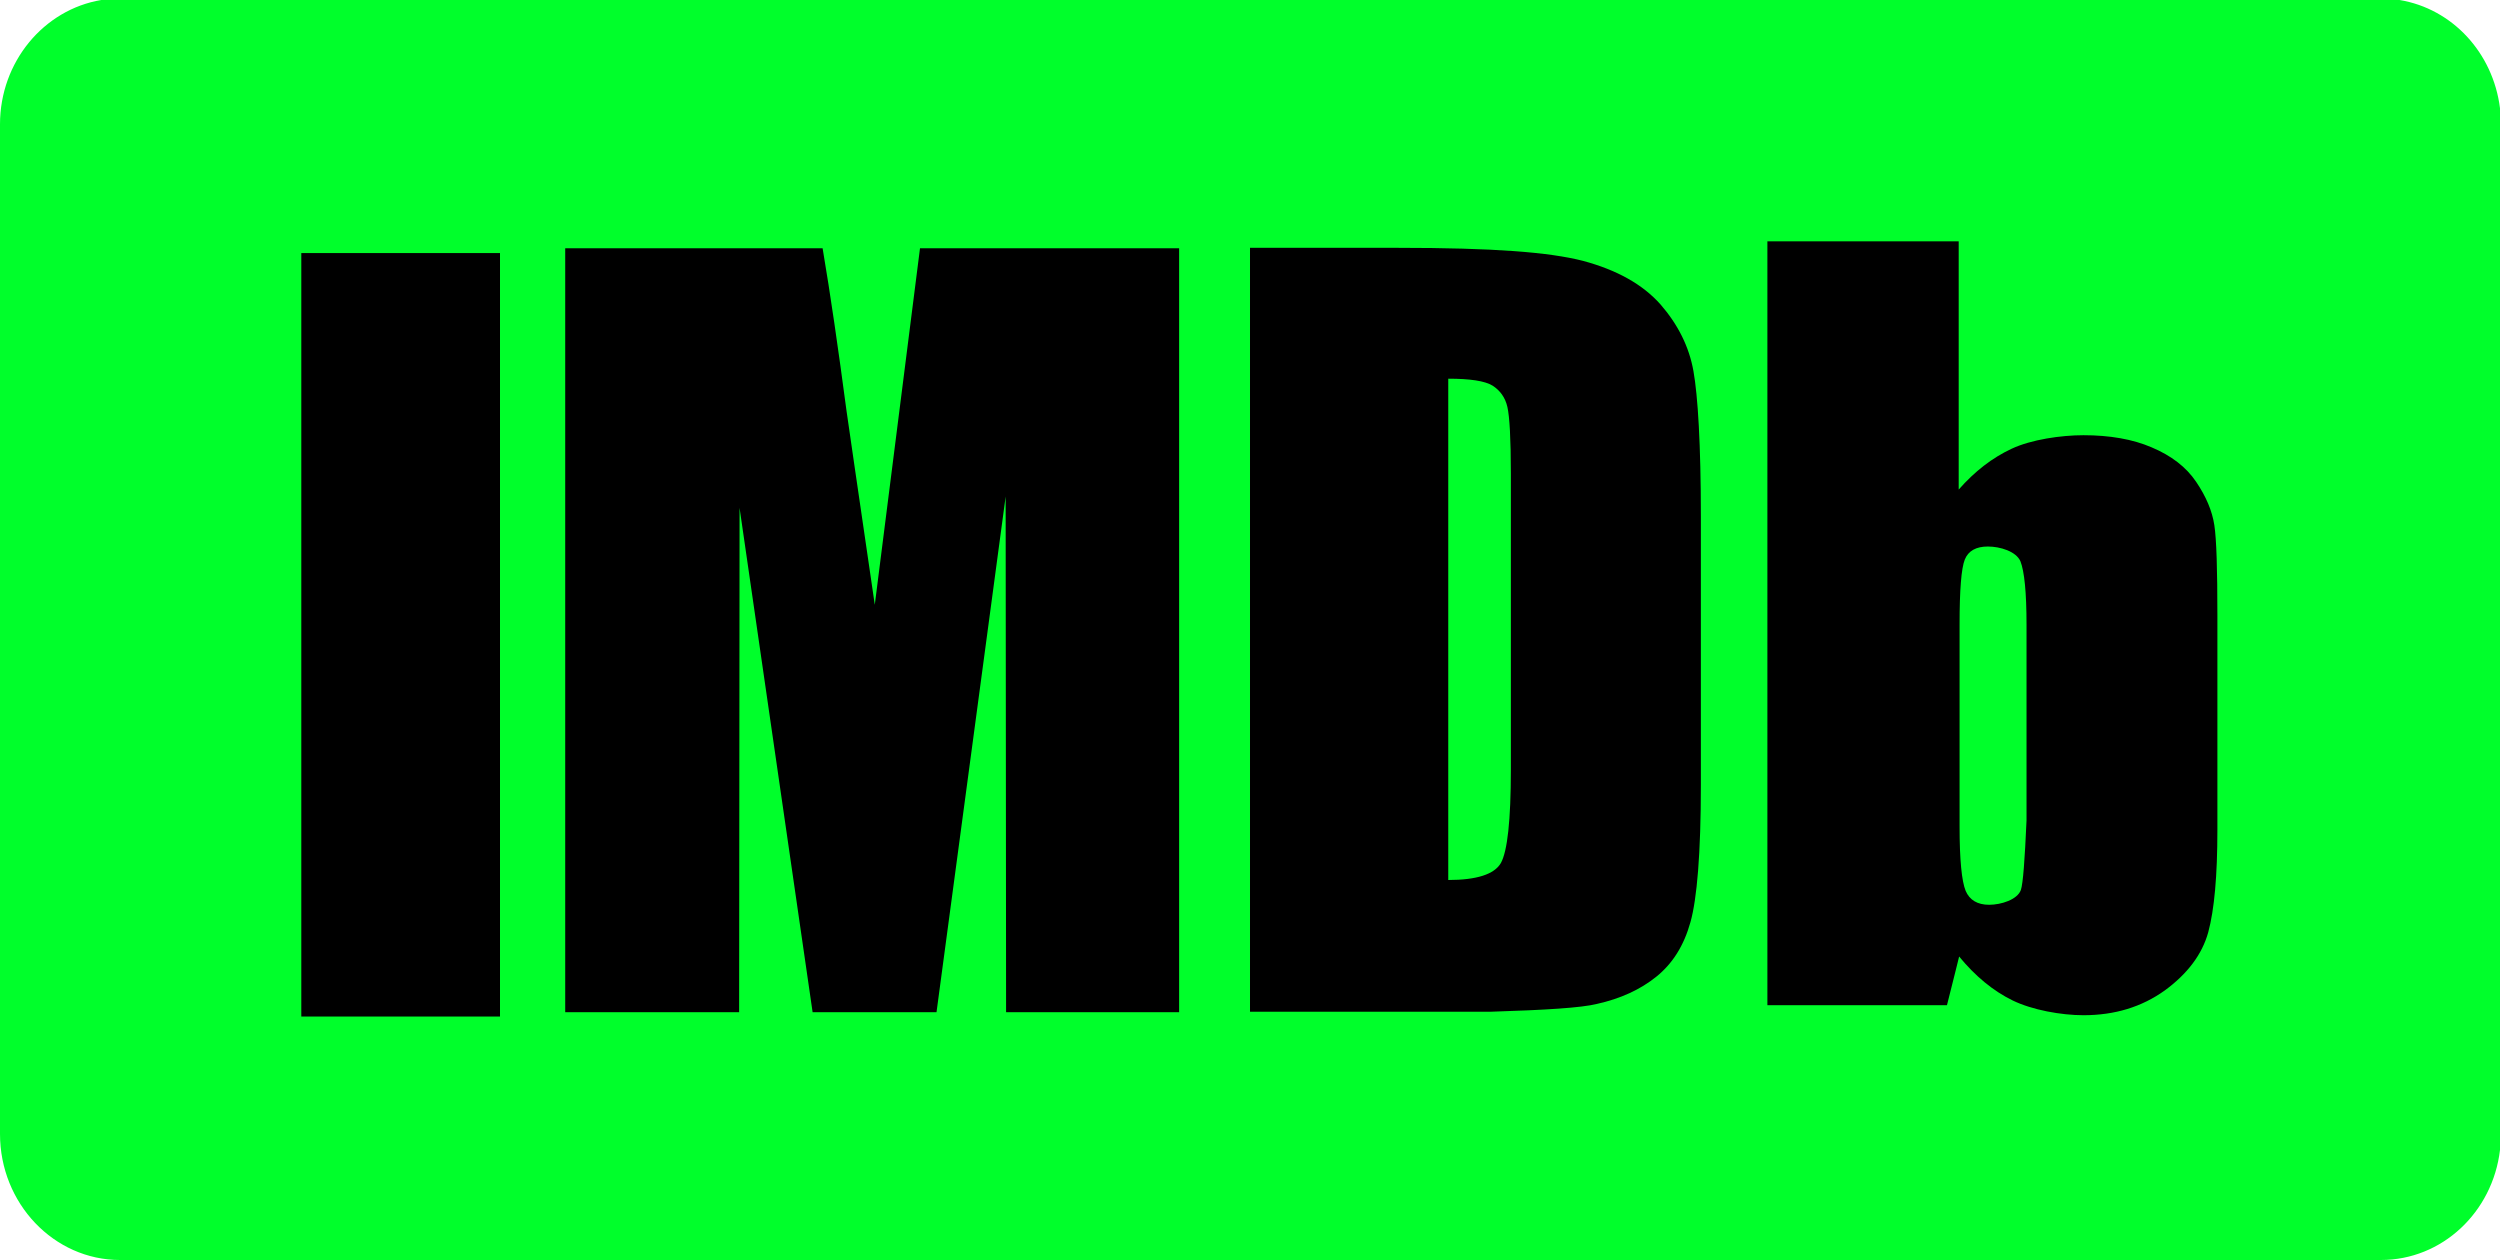
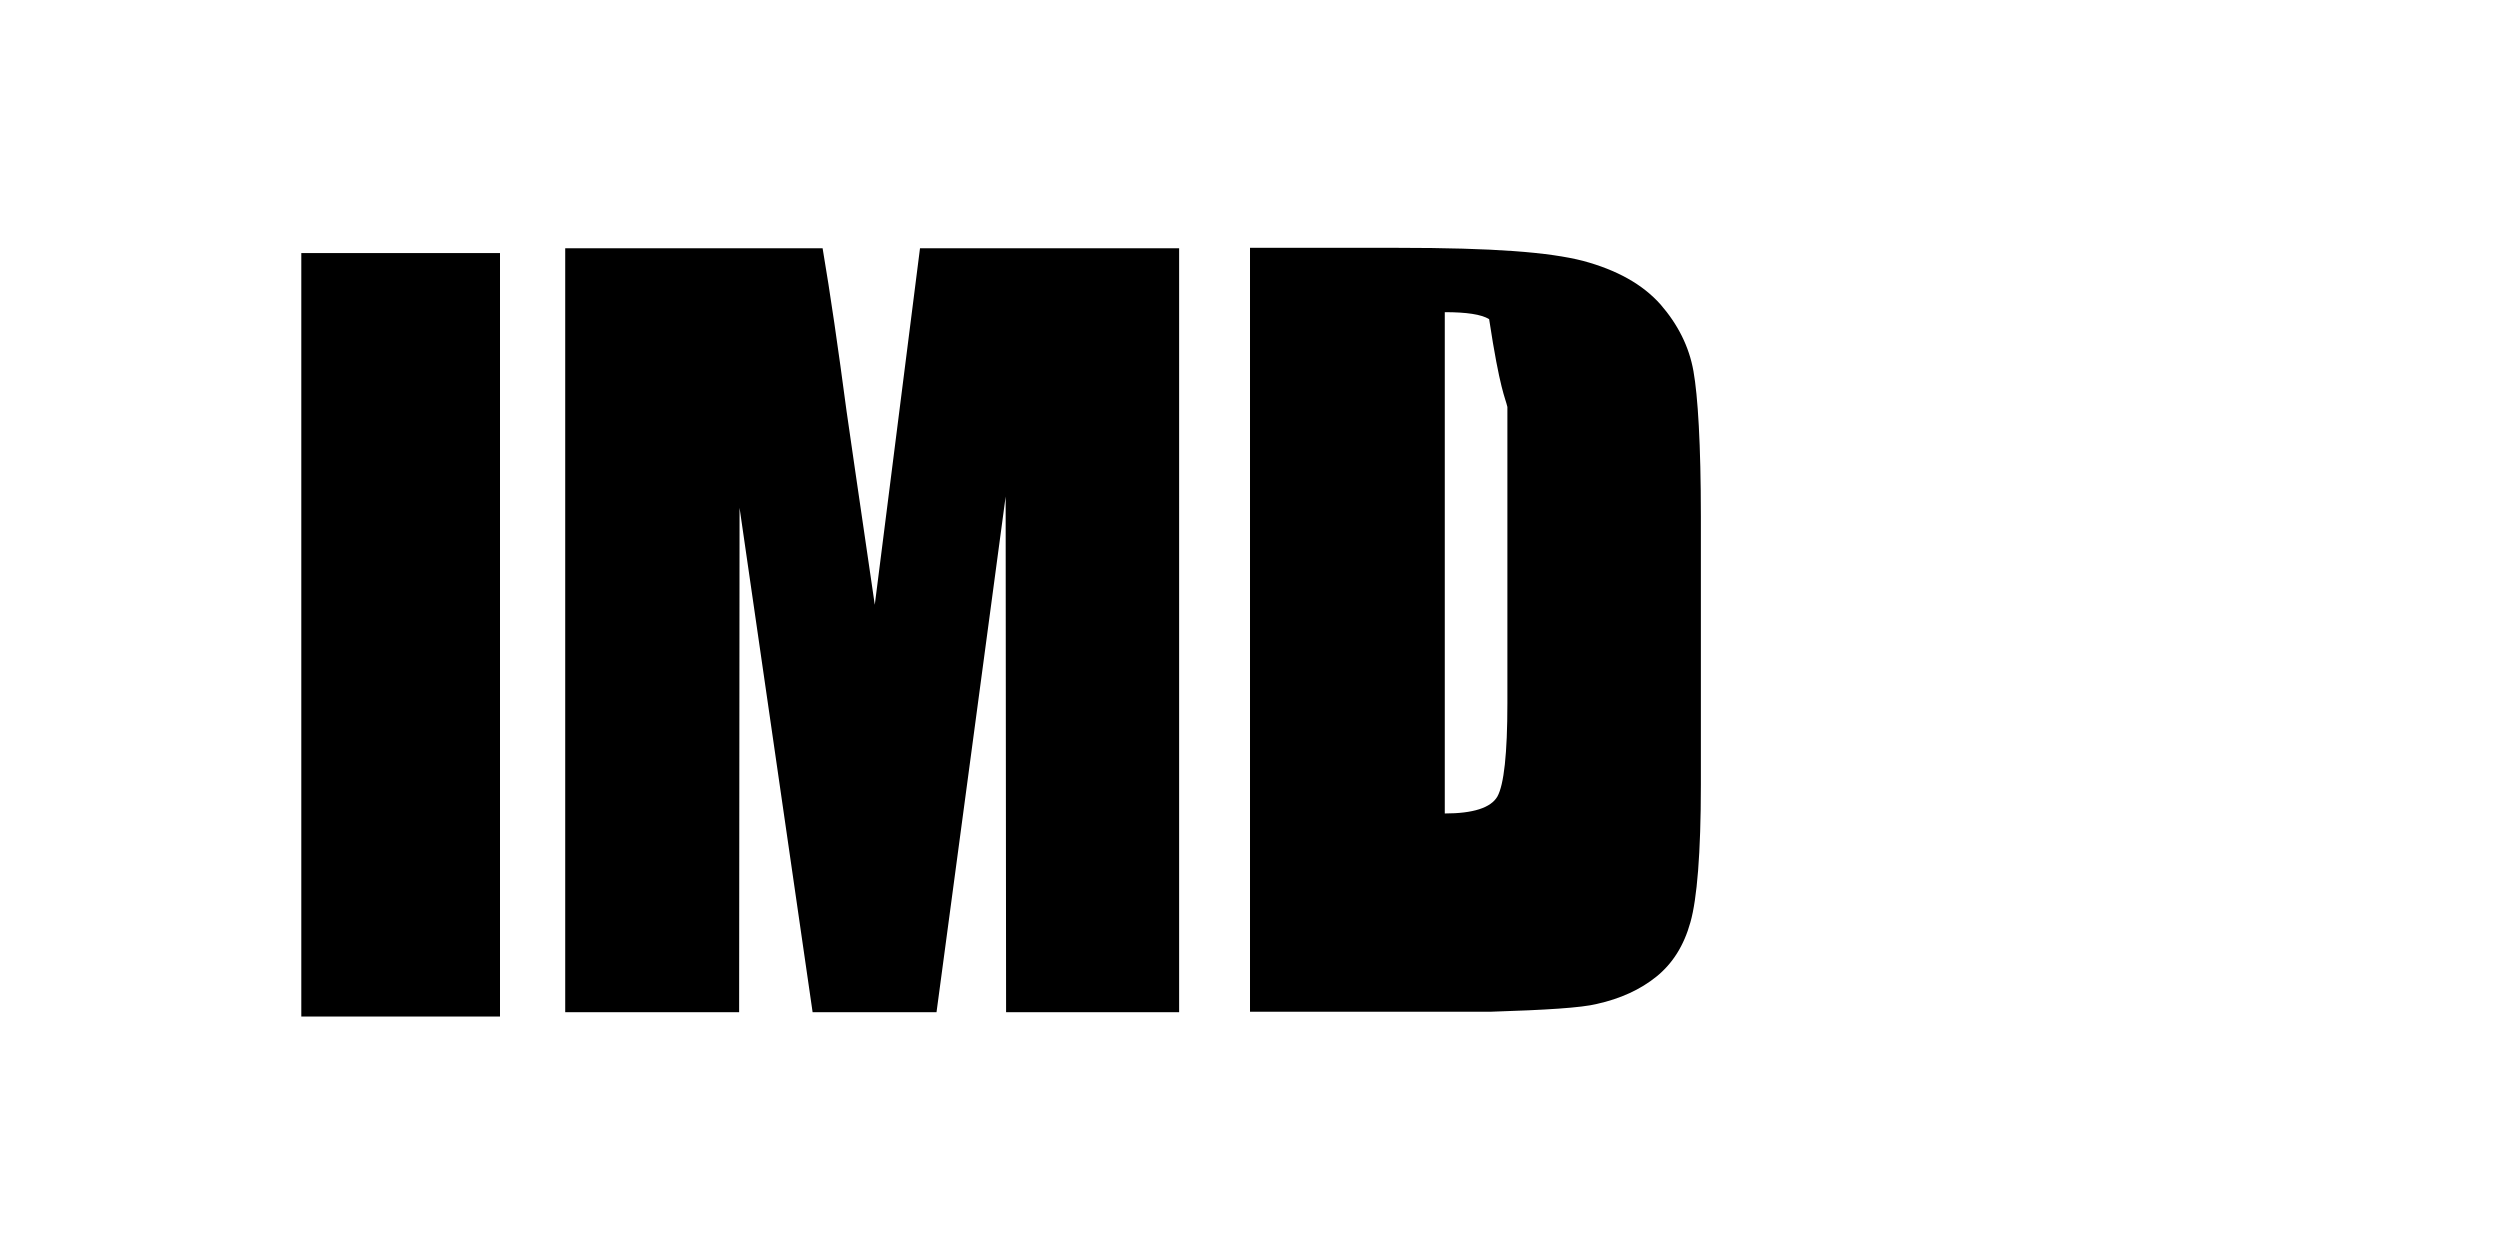
<svg xmlns="http://www.w3.org/2000/svg" version="1.1" id="Capa_1" x="0px" y="0px" viewBox="0 0 575 289.8" style="enable-background:new 0 0 575 289.8;" xml:space="preserve">
  <style type="text/css">
	.st0{fill:#00FF2B;}
	.st1{fill-opacity:0;stroke:#000000;stroke-opacity:0;}
</style>
  <g>
    <g>
      <g>
        <g>
-           <path id="d1pwhf9wy2" class="st0" d="M575,24.9C573.4,12.1,564,2,551.9,0C499,0,76.2,0,23.3,0C10.1,2.2,0,14.2,0,28.6      c0,23.2,0,209,0,232.2c0,16,12.4,29,27.6,29c52,0,468,0,520,0c14.1,0,25.7-11,27.4-25.3C575,216.6,575,48.9,575,24.9z" />
-         </g>
+           </g>
        <g>
          <g>
-             <path id="d1pwhf9wy2_00000022521255205358714090000007462314750917765534_" class="st1" d="M575,24.9C573.4,12.1,564,2,551.9,0       C499,0,76.2,0,23.3,0C10.1,2.2,0,14.2,0,28.6c0,23.2,0,209,0,232.2c0,16,12.4,29,27.6,29c52,0,468,0,520,0       c14.1,0,25.7-11,27.4-25.3C575,216.6,575,48.9,575,24.9z" />
-           </g>
+             </g>
        </g>
      </g>
      <g>
        <g>
          <path id="g5jjnq26yS" d="M69.3,58.2H115v175.6H69.3V58.2z" />
        </g>
        <g>
          <g>
            <path id="g5jjnq26yS_00000004545768460319966670000005851141511696830629_" class="st1" d="M69.3,58.2H115v175.6H69.3V58.2z" />
          </g>
        </g>
      </g>
      <g>
        <g>
          <path id="i3Prh1JpXt" d="M201.2,139.1c-3.9-26.8-6.1-41.6-6.5-44.6c-1.9-14.3-3.7-26.8-5.5-37.4c-3.9,0-23.7,0-59.2,0v175.7h40      l0.1-116l16.8,116h28.5l15.9-118.6l0.1,118.6h39.8V57.1h-59.6L201.2,139.1z" />
        </g>
        <g>
          <g>
            <path id="i3Prh1JpXt_00000162309819641688878090000015870867182833871010_" class="st1" d="M201.2,139.1       c-3.9-26.8-6.1-41.6-6.5-44.6c-1.9-14.3-3.7-26.8-5.5-37.4c-3.9,0-23.7,0-59.2,0v175.7h40l0.1-116l16.8,116h28.5l15.9-118.6       l0.1,118.6h39.8V57.1h-59.6L201.2,139.1z" />
          </g>
        </g>
      </g>
      <g>
        <g>
-           <path id="a4ov9rRGQm" d="M346.7,93.6c0.5,2.2,0.8,7.3,0.8,15.3c0,6.8,0,61.3,0,68.1c0,11.7-0.8,18.8-2.3,21.5      c-1.5,2.6-5.6,3.9-12.1,3.9c0-11.5,0-103.8,0-115.3c5,0,8.4,0.5,10.2,1.6C345,89.8,346.2,91.4,346.7,93.6z M367.3,230.9      c5.4-1.2,10-3.3,13.7-6.3s6.3-7.1,7.8-12.5c1.5-5.3,2.4-15.8,2.4-31.6c0-6.2,0-55.5,0-61.7c0-16.6-0.7-27.8-1.7-33.4      c-1-5.7-3.6-10.8-7.6-15.4c-4.1-4.6-10-7.9-17.8-10c-7.8-2-20.5-3-42.6-3c-2.3,0-13.6,0-34,0v175.7h55.3      C355.5,232.3,363.7,231.8,367.3,230.9z" />
+           <path id="a4ov9rRGQm" d="M346.7,93.6c0,6.8,0,61.3,0,68.1c0,11.7-0.8,18.8-2.3,21.5      c-1.5,2.6-5.6,3.9-12.1,3.9c0-11.5,0-103.8,0-115.3c5,0,8.4,0.5,10.2,1.6C345,89.8,346.2,91.4,346.7,93.6z M367.3,230.9      c5.4-1.2,10-3.3,13.7-6.3s6.3-7.1,7.8-12.5c1.5-5.3,2.4-15.8,2.4-31.6c0-6.2,0-55.5,0-61.7c0-16.6-0.7-27.8-1.7-33.4      c-1-5.7-3.6-10.8-7.6-15.4c-4.1-4.6-10-7.9-17.8-10c-7.8-2-20.5-3-42.6-3c-2.3,0-13.6,0-34,0v175.7h55.3      C355.5,232.3,363.7,231.8,367.3,230.9z" />
        </g>
        <g>
          <g>
            <path id="a4ov9rRGQm_00000116207959519241301970000013665397332794235295_" class="st1" d="M346.7,93.6       c0.5,2.2,0.8,7.3,0.8,15.3c0,6.8,0,61.3,0,68.1c0,11.7-0.8,18.8-2.3,21.5c-1.5,2.6-5.6,3.9-12.1,3.9c0-11.5,0-103.8,0-115.3       c5,0,8.4,0.5,10.2,1.6C345,89.8,346.2,91.4,346.7,93.6z M367.3,230.9c5.4-1.2,10-3.3,13.7-6.3s6.3-7.1,7.8-12.5       c1.5-5.3,2.4-15.8,2.4-31.6c0-6.2,0-55.5,0-61.7c0-16.6-0.7-27.8-1.7-33.4c-1-5.7-3.6-10.8-7.6-15.4c-4.1-4.6-10-7.9-17.8-10       c-7.8-2-20.5-3-42.6-3c-2.3,0-13.6,0-34,0v175.7h55.3C355.5,232.3,363.7,231.8,367.3,230.9z" />
          </g>
        </g>
      </g>
      <g>
        <g>
-           <path id="fk968BpsX" d="M464.8,204.7c-0.8,2.2-4.5,3.4-7.3,3.4c-2.7,0-4.5-1.1-5.4-3.2c-0.9-2.2-1.4-7.1-1.4-14.8      c0-4.6,0-41.8,0-46.4c0-8,0.4-13,1.2-15c0.8-2,2.6-3,5.3-3c2.8,0,6.5,1.1,7.5,3.4c0.9,2.3,1.4,7.1,1.4,14.6c0,3,0,18,0,45      C465.7,197.8,465.3,203.2,464.8,204.7z M406.7,231.2h41.1c1.7-6.7,2.6-10.4,2.8-11.2c3.7,4.5,7.8,7.9,12.3,10.1      c4.5,2.2,11.2,3.4,16.3,3.4c7.2,0,13.4-1.9,18.7-5.7c5.2-3.8,8.6-8.3,10-13.4c1.4-5.2,2.1-13,2.1-23.5c0-4.9,0-44.4,0-49.3      c0-10.6-0.2-17.5-0.7-20.8s-1.9-6.6-4.2-10c-2.3-3.4-5.7-6-10.2-7.9c-4.4-1.9-9.7-2.8-15.7-2.8c-5.2,0-12,1-16.5,3.1      s-8.5,5.2-12.2,9.4c0-3.8,0-22.8,0-57.1h-44v175.7H406.7z" />
-         </g>
+           </g>
        <g>
          <g>
-             <path id="fk968BpsX_00000062895014598168464150000000244280842686650777_" class="st1" d="M464.8,204.7       c-0.8,2.2-4.5,3.4-7.3,3.4c-2.7,0-4.5-1.1-5.4-3.2c-0.9-2.2-1.4-7.1-1.4-14.8c0-4.6,0-41.8,0-46.4c0-8,0.4-13,1.2-15       c0.8-2,2.6-3,5.3-3c2.8,0,6.5,1.1,7.5,3.4c0.9,2.3,1.4,7.1,1.4,14.6c0,3,0,18,0,45C465.7,197.8,465.3,203.2,464.8,204.7z        M406.7,231.2h41.1c1.7-6.7,2.6-10.4,2.8-11.2c3.7,4.5,7.8,7.9,12.3,10.1c4.5,2.2,11.2,3.4,16.3,3.4c7.2,0,13.4-1.9,18.7-5.7       c5.2-3.8,8.6-8.3,10-13.4c1.4-5.2,2.1-13,2.1-23.5c0-4.9,0-44.4,0-49.3c0-10.6-0.2-17.5-0.7-20.8s-1.9-6.6-4.2-10       c-2.3-3.4-5.7-6-10.2-7.9c-4.4-1.9-9.7-2.8-15.7-2.8c-5.2,0-12,1-16.5,3.1s-8.5,5.2-12.2,9.4c0-3.8,0-22.8,0-57.1h-44v175.7       H406.7z" />
-           </g>
+             </g>
        </g>
      </g>
    </g>
  </g>
</svg>